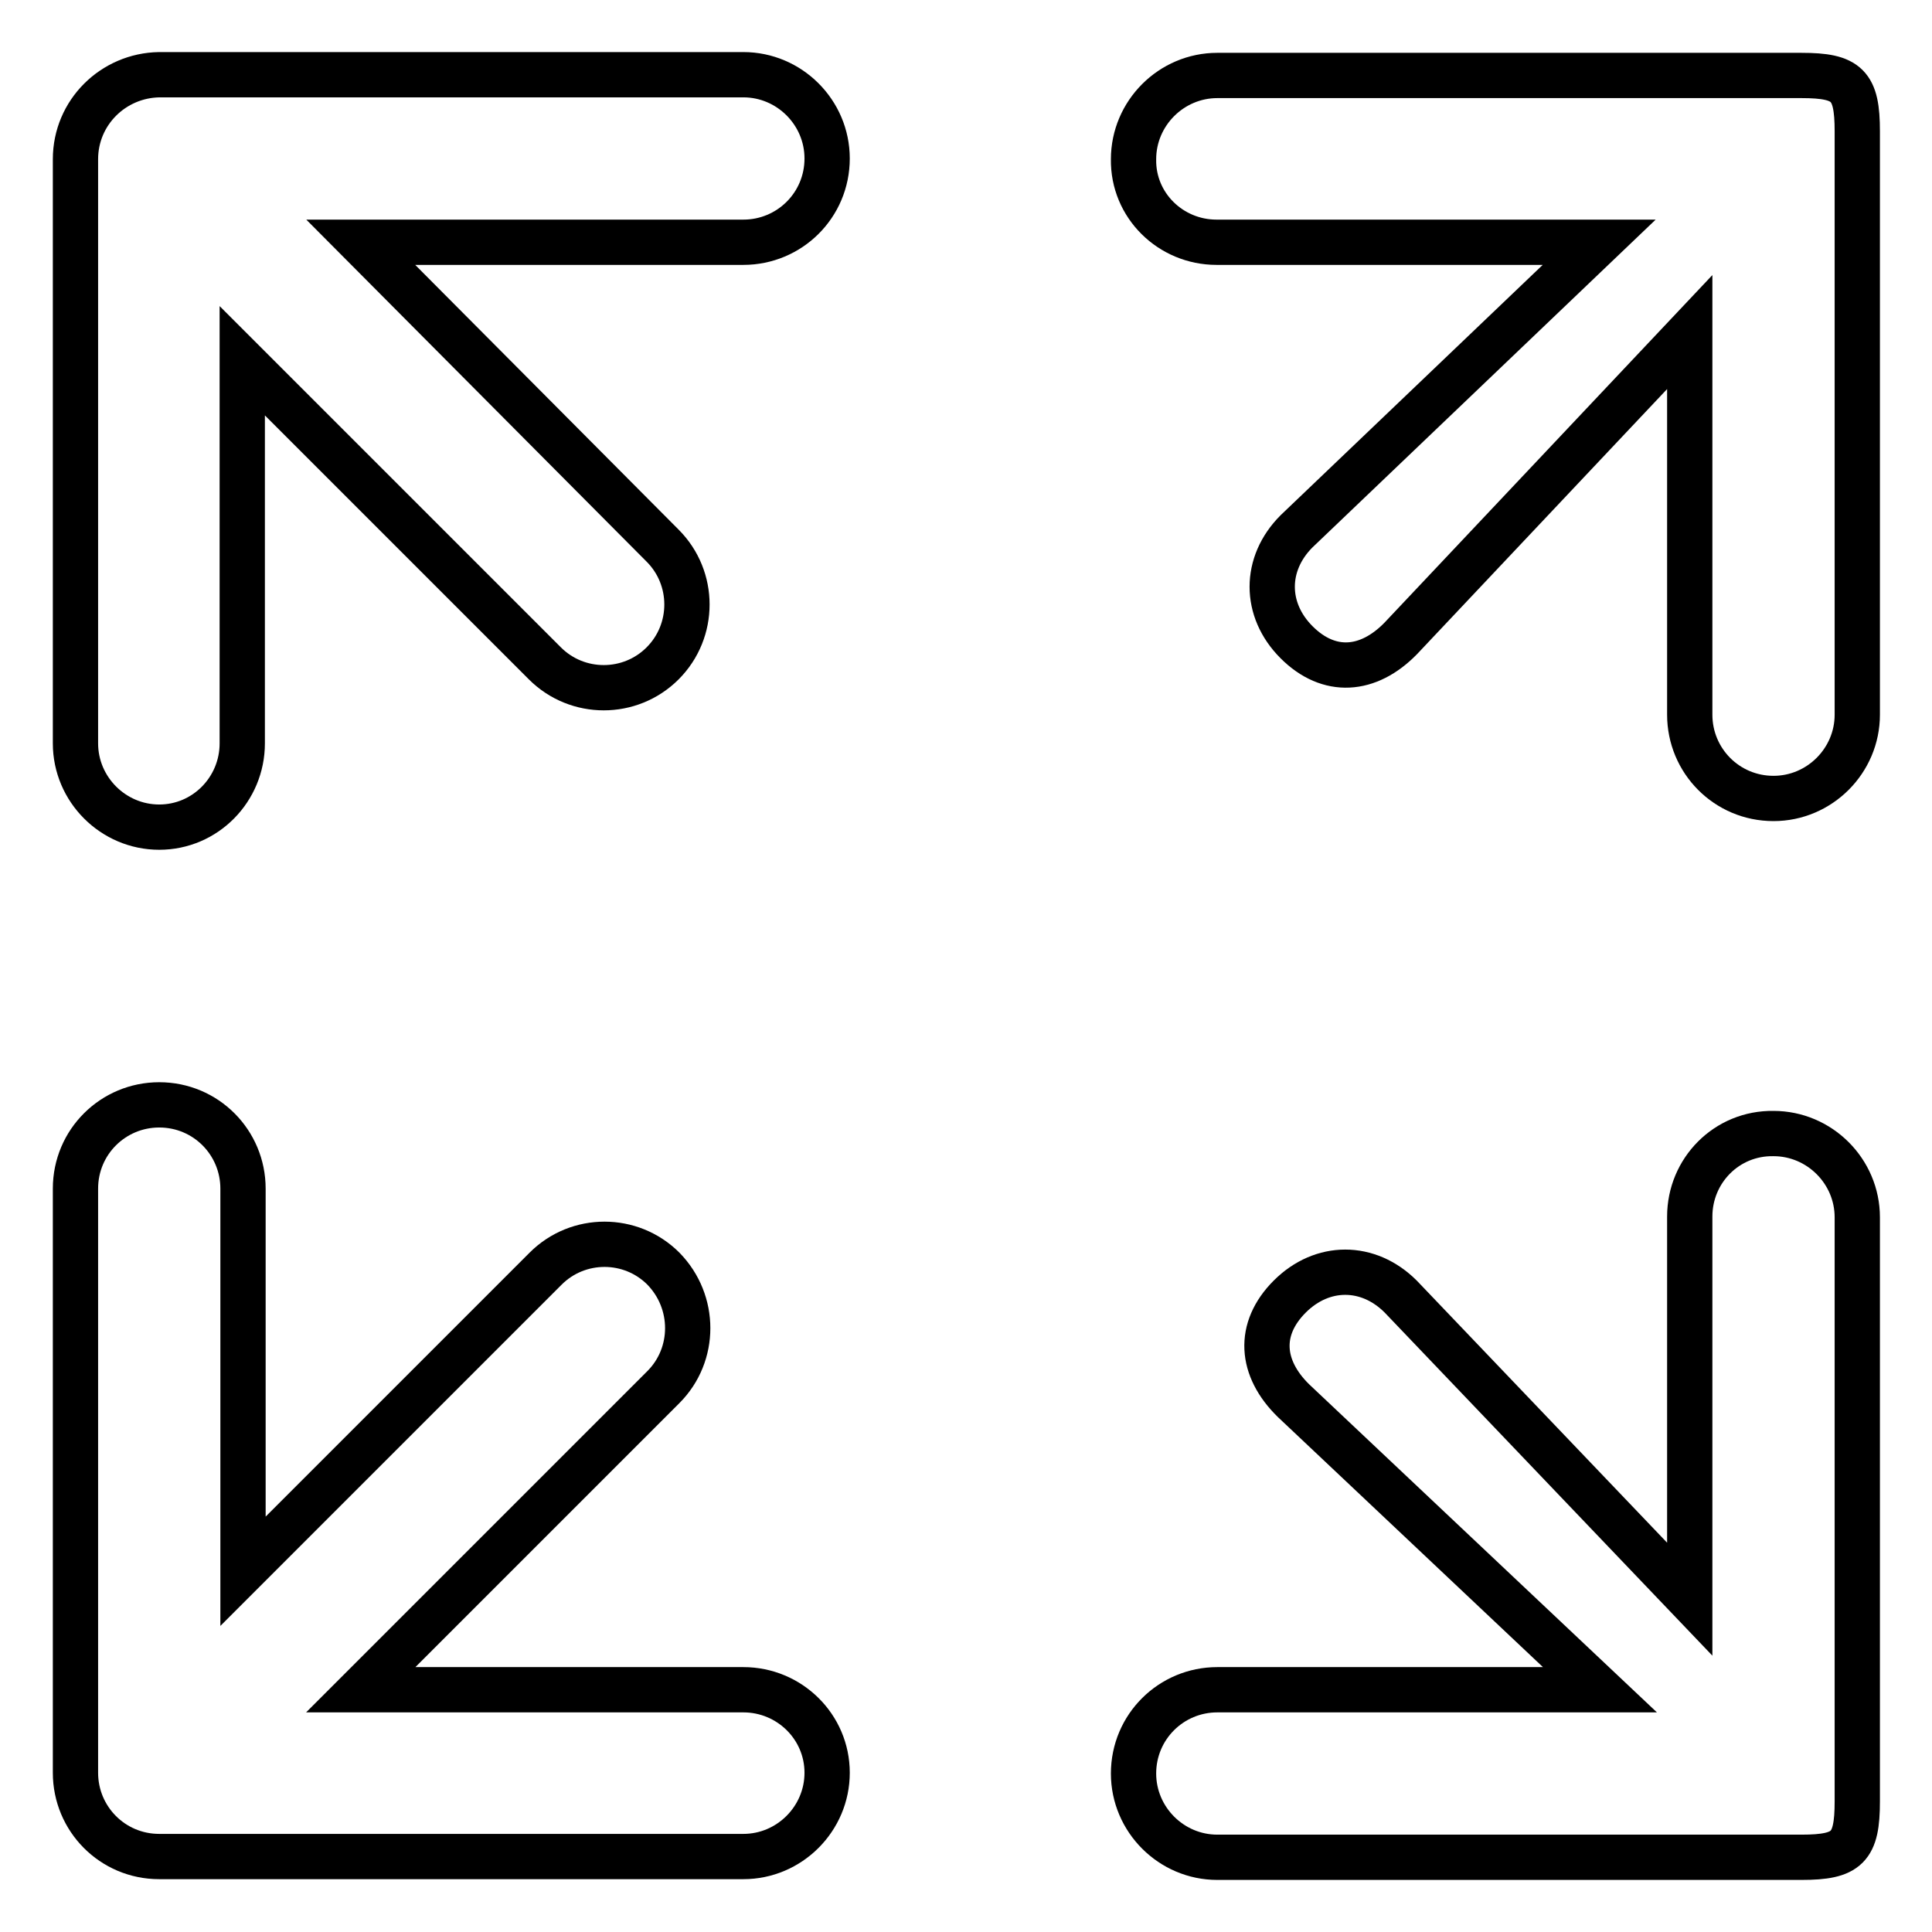
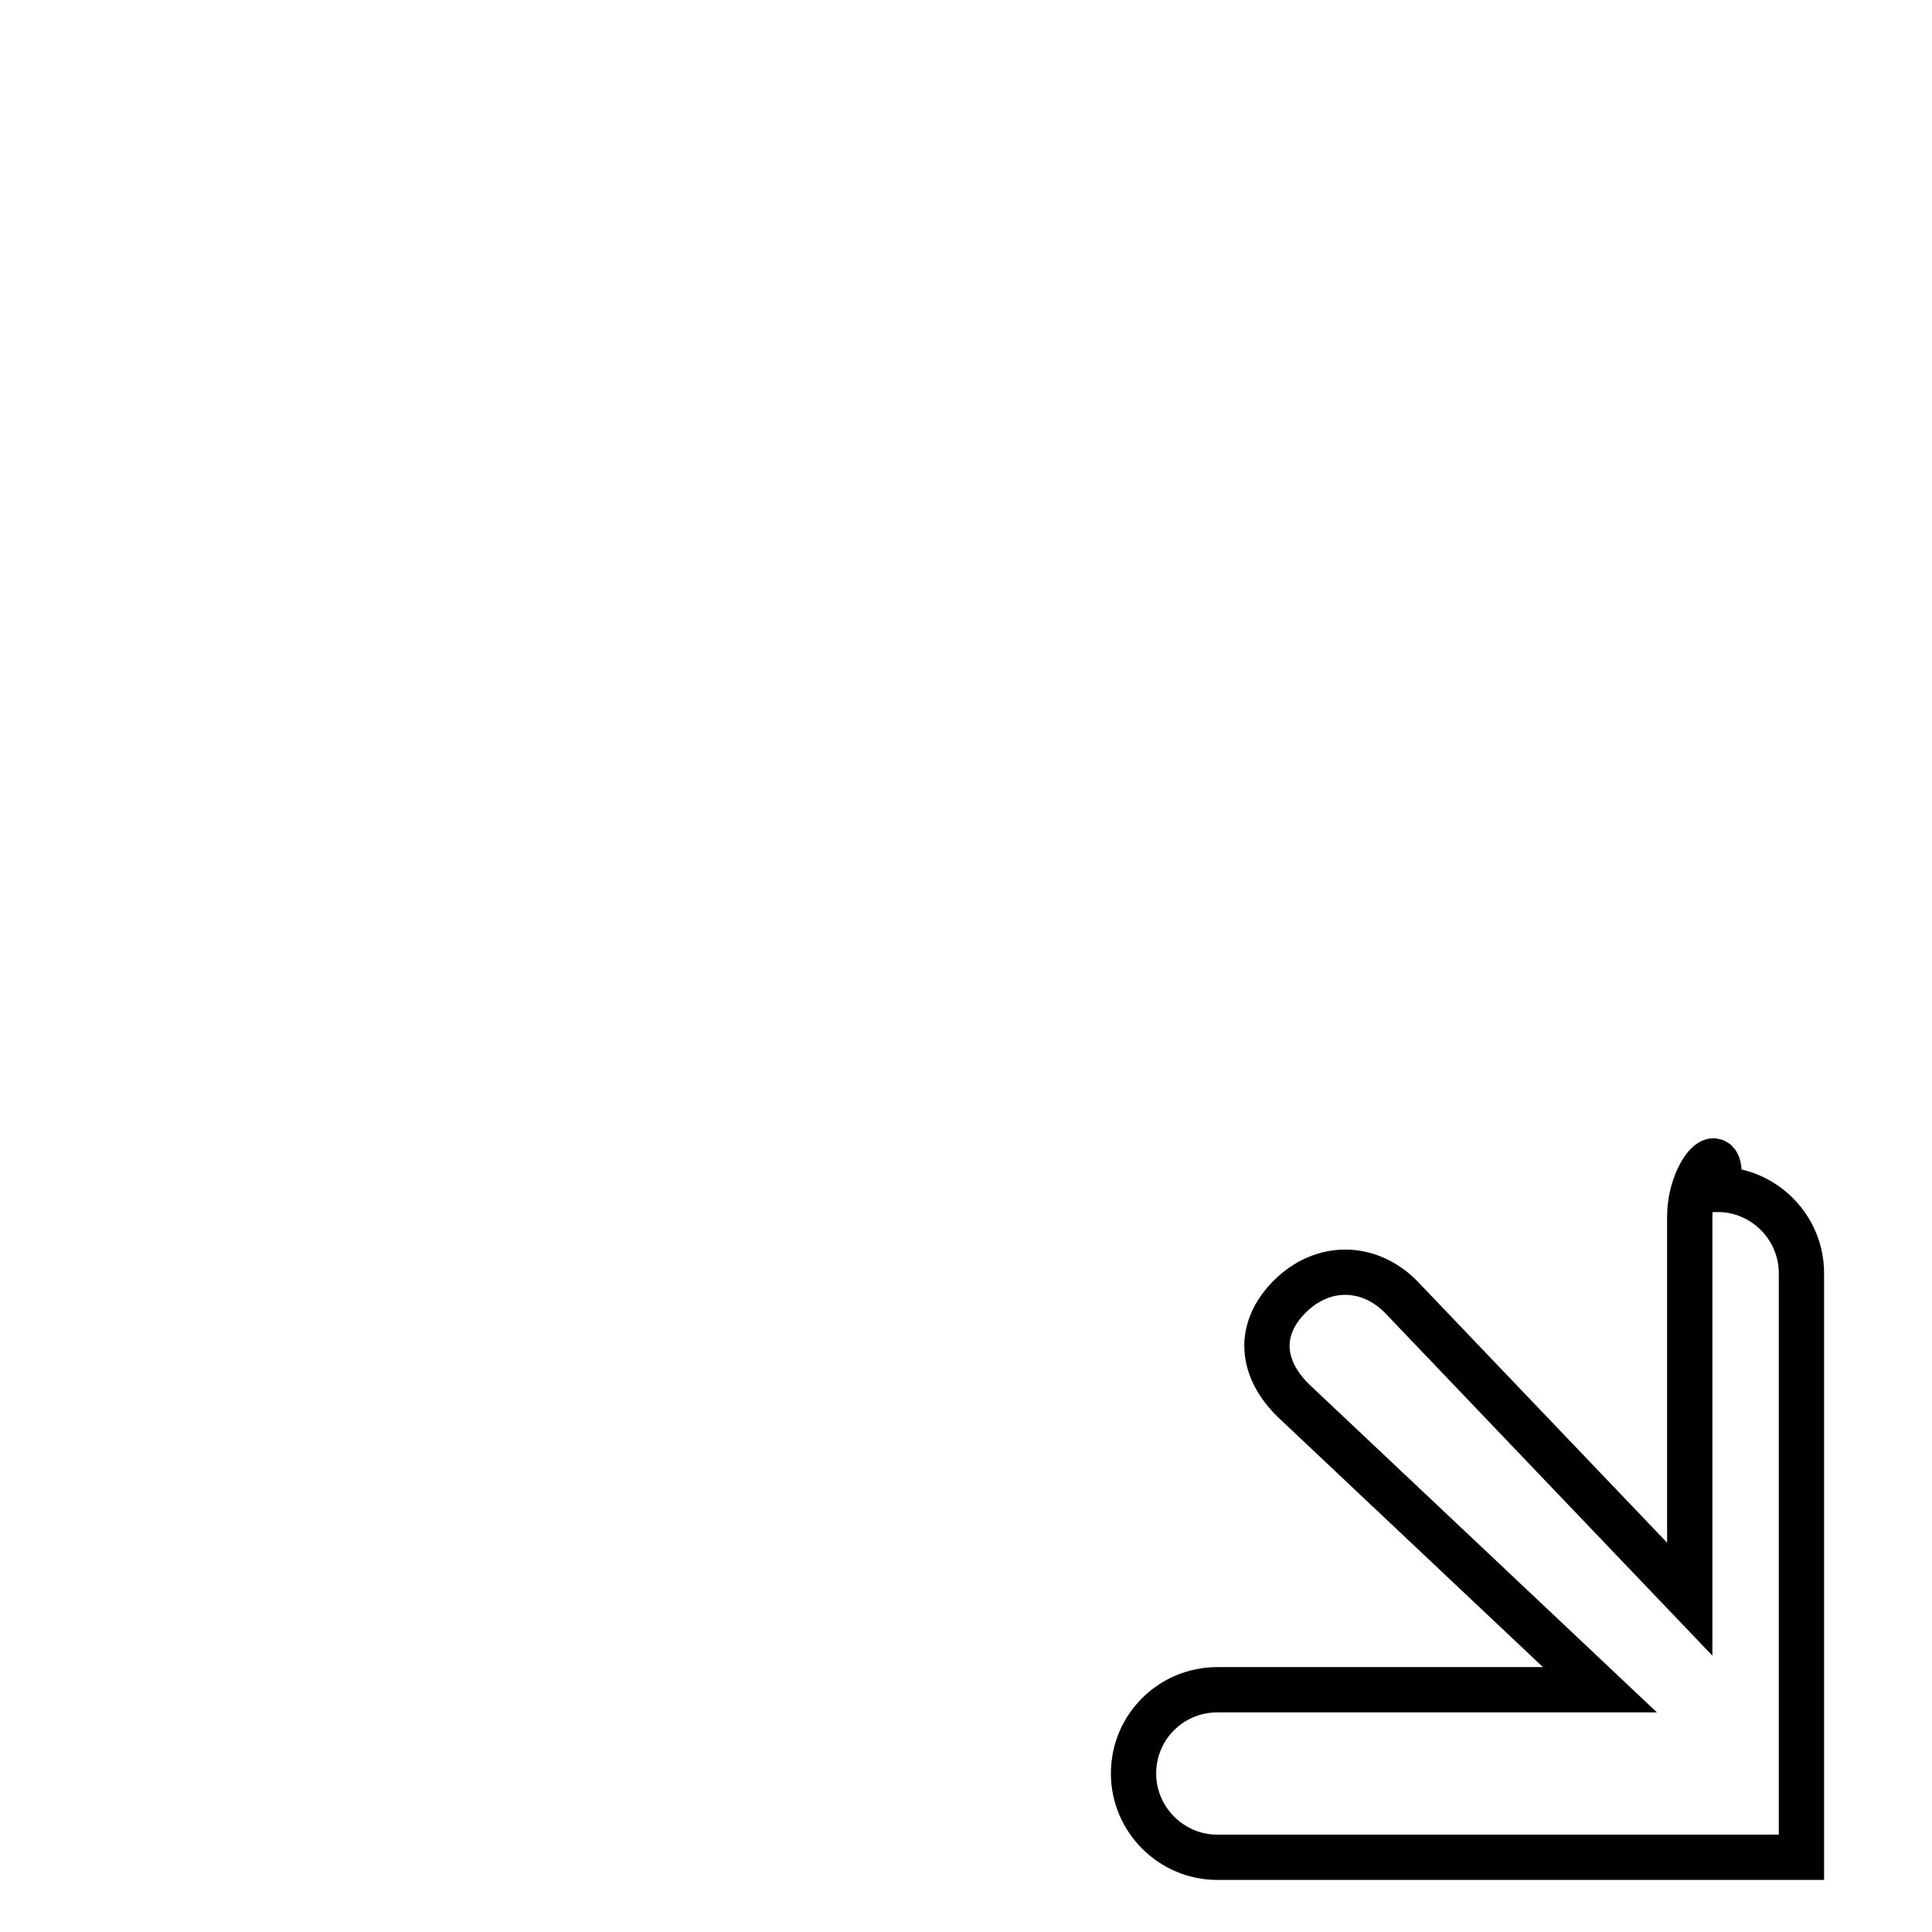
<svg xmlns="http://www.w3.org/2000/svg" version="1.1" x="0px" y="0px" viewBox="0 0 256 256" enable-background="new 0 0 256 256" xml:space="preserve">
  <g>
    <g>
-       <path stroke-width="6" fill-opacity="0" stroke="#000000" d="M98.5,223.9H47.8l40.1-40.1c4.3-4.3,4.3-11.3,0-15.7c-4.3-4.3-11.3-4.3-15.6,0l-40.1,40.1v-50.7c0-6.1-4.9-11.1-11.1-11.1c-6.1,0-11.1,4.9-11.1,11.1v77.4c0,6.1,4.9,11.1,11.1,11.1h77.4c6.1,0,11.1-5,11.1-11.1C109.6,228.8,104.6,223.9,98.5,223.9" />
-       <path stroke-width="6" fill-opacity="0" stroke="#000000" d="M161.2,32.1h50.7l-40.1,38.3c-4.3,4.3-4.3,10.4,0,14.7c4.3,4.3,9.5,3.9,13.8-0.5l38.3-40.6v50.7c0,6.1,4.9,11.1,11.1,11.1c6.1,0,11.1-5,11.1-11.1V17.4c0-6.1-1.3-7.4-7.4-7.4h-77.4c-6.1,0-11.1,5-11.1,11.1C150.1,27.2,155.1,32.1,161.2,32.1" />
-       <path stroke-width="6" fill-opacity="0" stroke="#000000" d="M32.1,98.5V47.8l40.1,40.1c4.3,4.3,11.3,4.3,15.6,0c4.3-4.3,4.3-11.3,0-15.6L47.8,32.1h50.7c6.1,0,11.1-4.9,11.1-11.1c0-6.1-5-11.1-11.1-11.1H21.1C15,10,10,14.9,10,21.1v77.4c0,6.1,5,11.1,11.1,11.1C27.2,109.6,32.1,104.6,32.1,98.5" />
-       <path stroke-width="6" fill-opacity="0" stroke="#000000" d="M223.9,161.2v50.7l-38.3-40.1c-4.3-4.3-10.4-4.3-14.7,0c-4.3,4.3-3.9,9.5,0.5,13.8l40.6,38.3h-50.7c-6.1,0-11.1,4.9-11.1,11.1c0,6.1,5,11.1,11.1,11.1h77.4c6.1,0,7.4-1.3,7.4-7.4v-77.4c0-6.1-5-11.1-11.1-11.1C228.8,150.1,223.9,155.1,223.9,161.2" />
+       <path stroke-width="6" fill-opacity="0" stroke="#000000" d="M223.9,161.2v50.7l-38.3-40.1c-4.3-4.3-10.4-4.3-14.7,0c-4.3,4.3-3.9,9.5,0.5,13.8l40.6,38.3h-50.7c-6.1,0-11.1,4.9-11.1,11.1c0,6.1,5,11.1,11.1,11.1h77.4v-77.4c0-6.1-5-11.1-11.1-11.1C228.8,150.1,223.9,155.1,223.9,161.2" />
    </g>
  </g>
</svg>